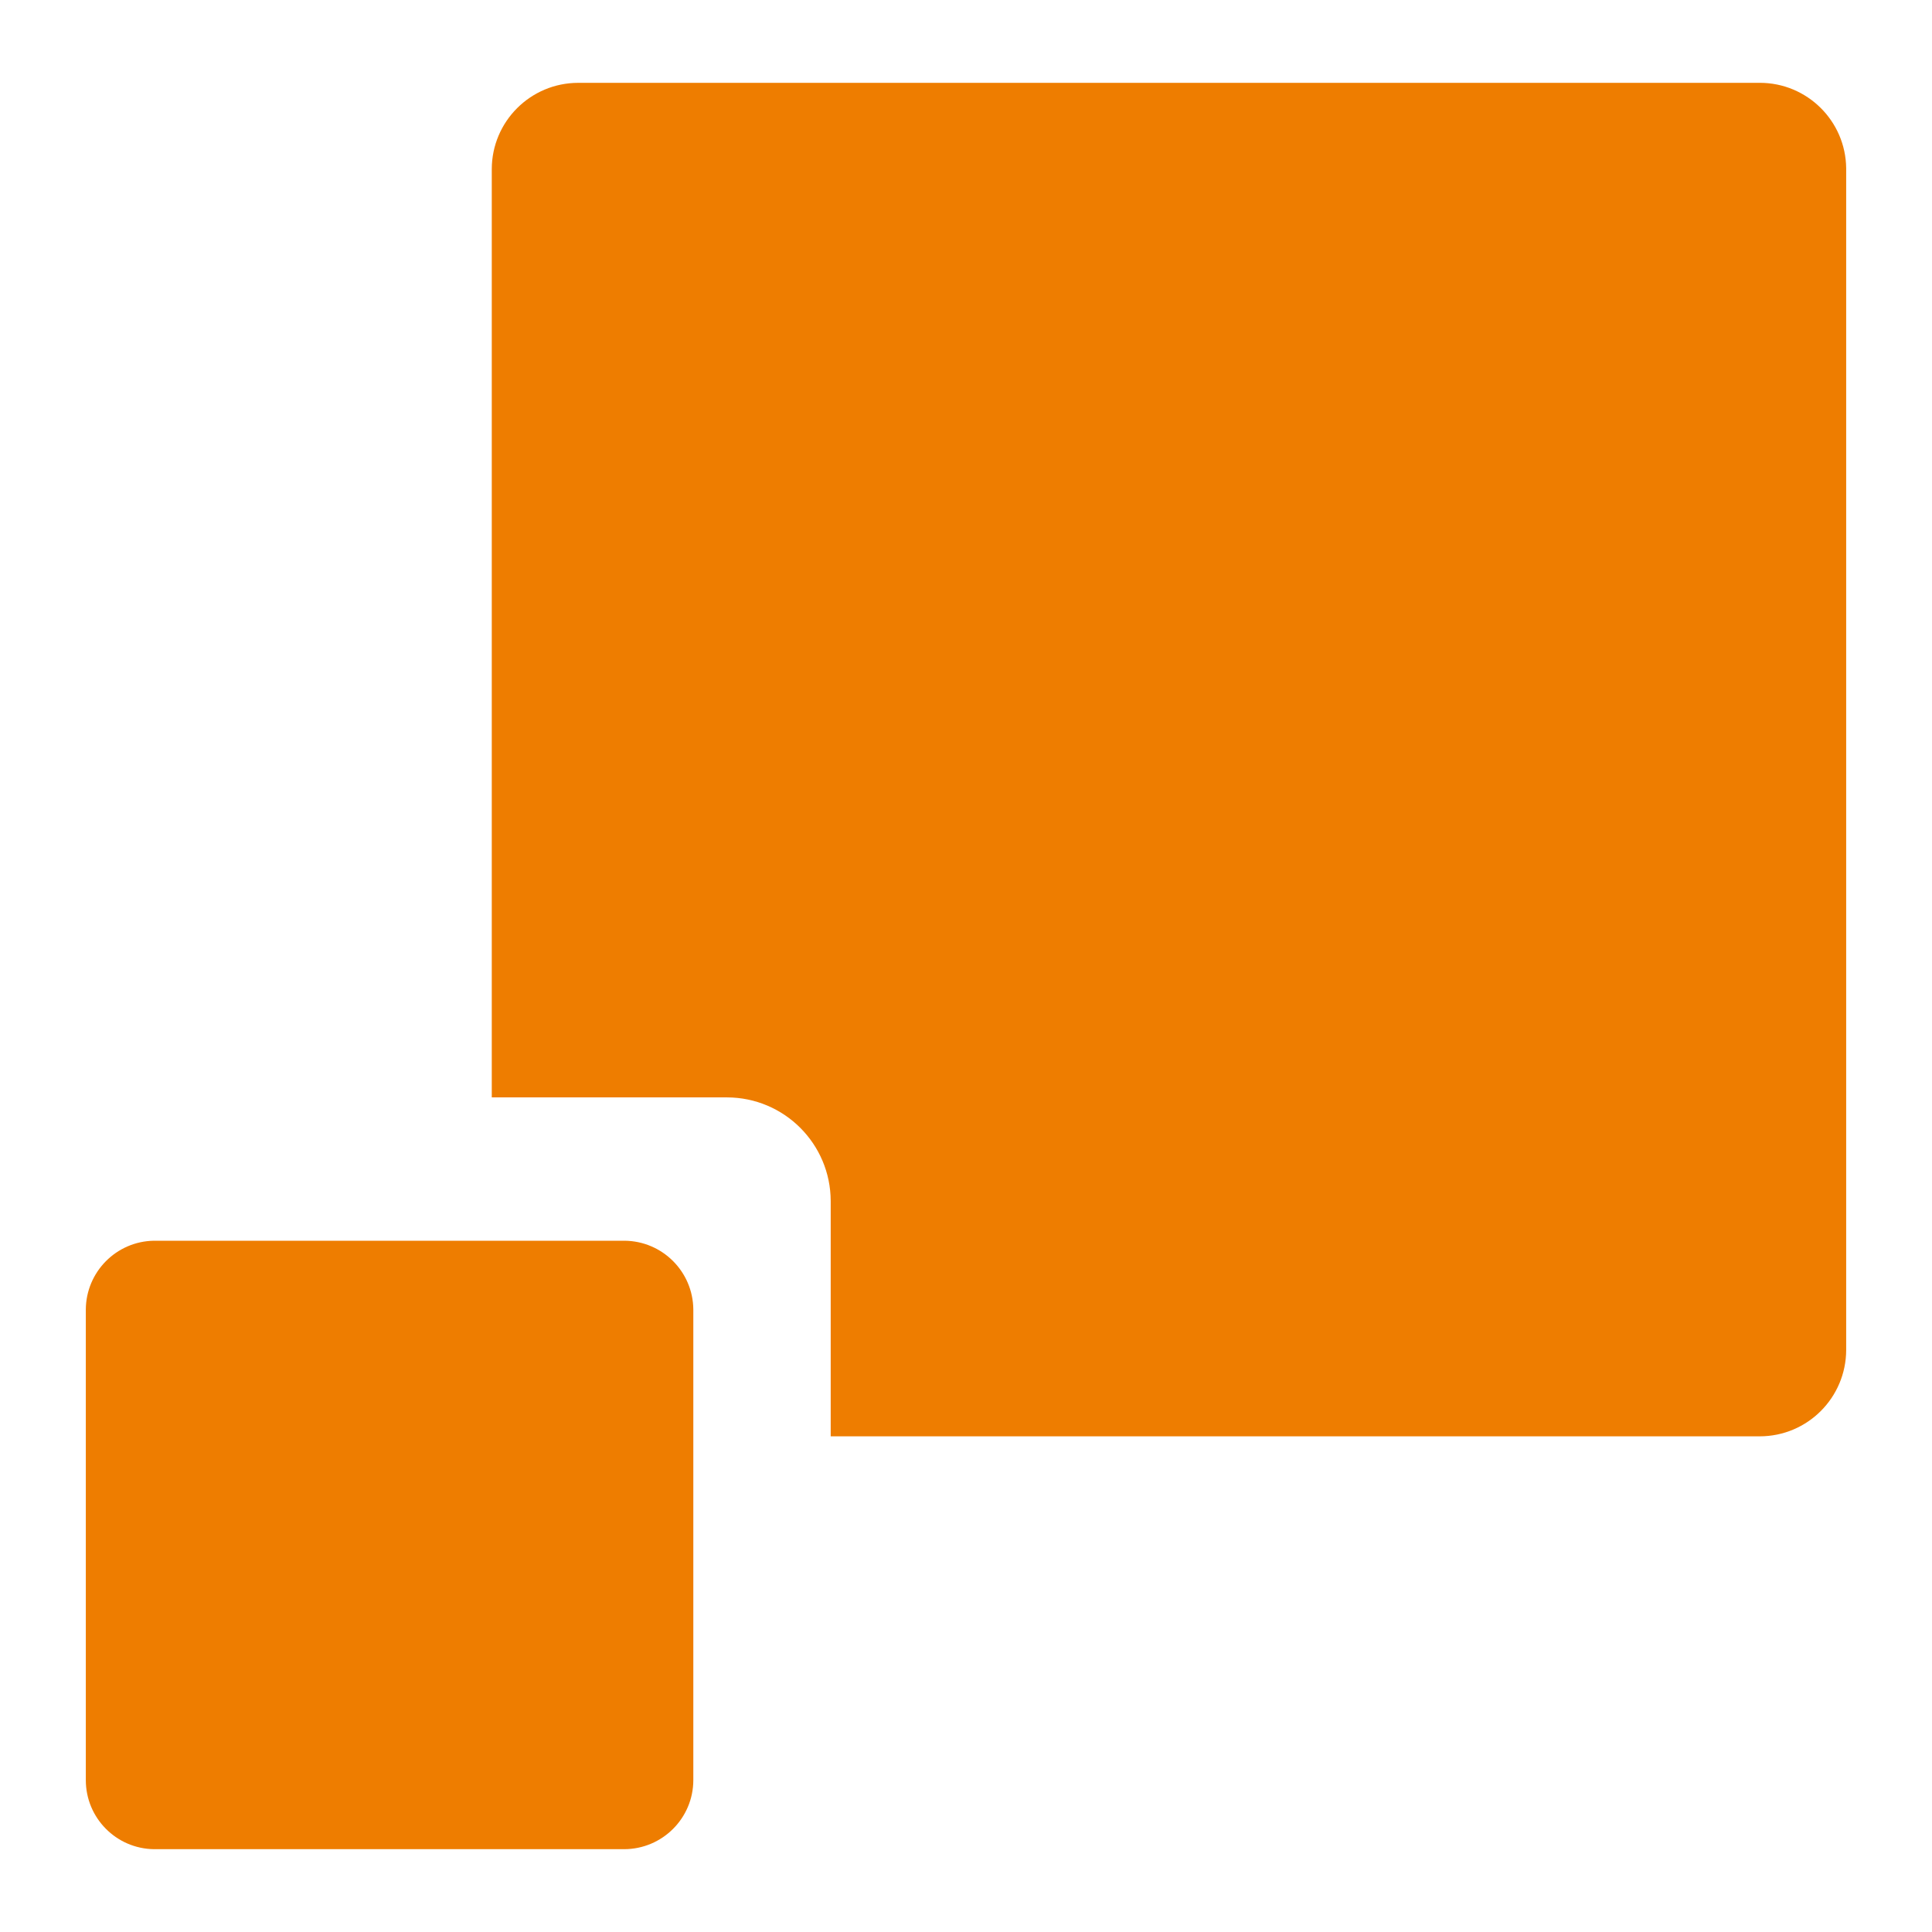
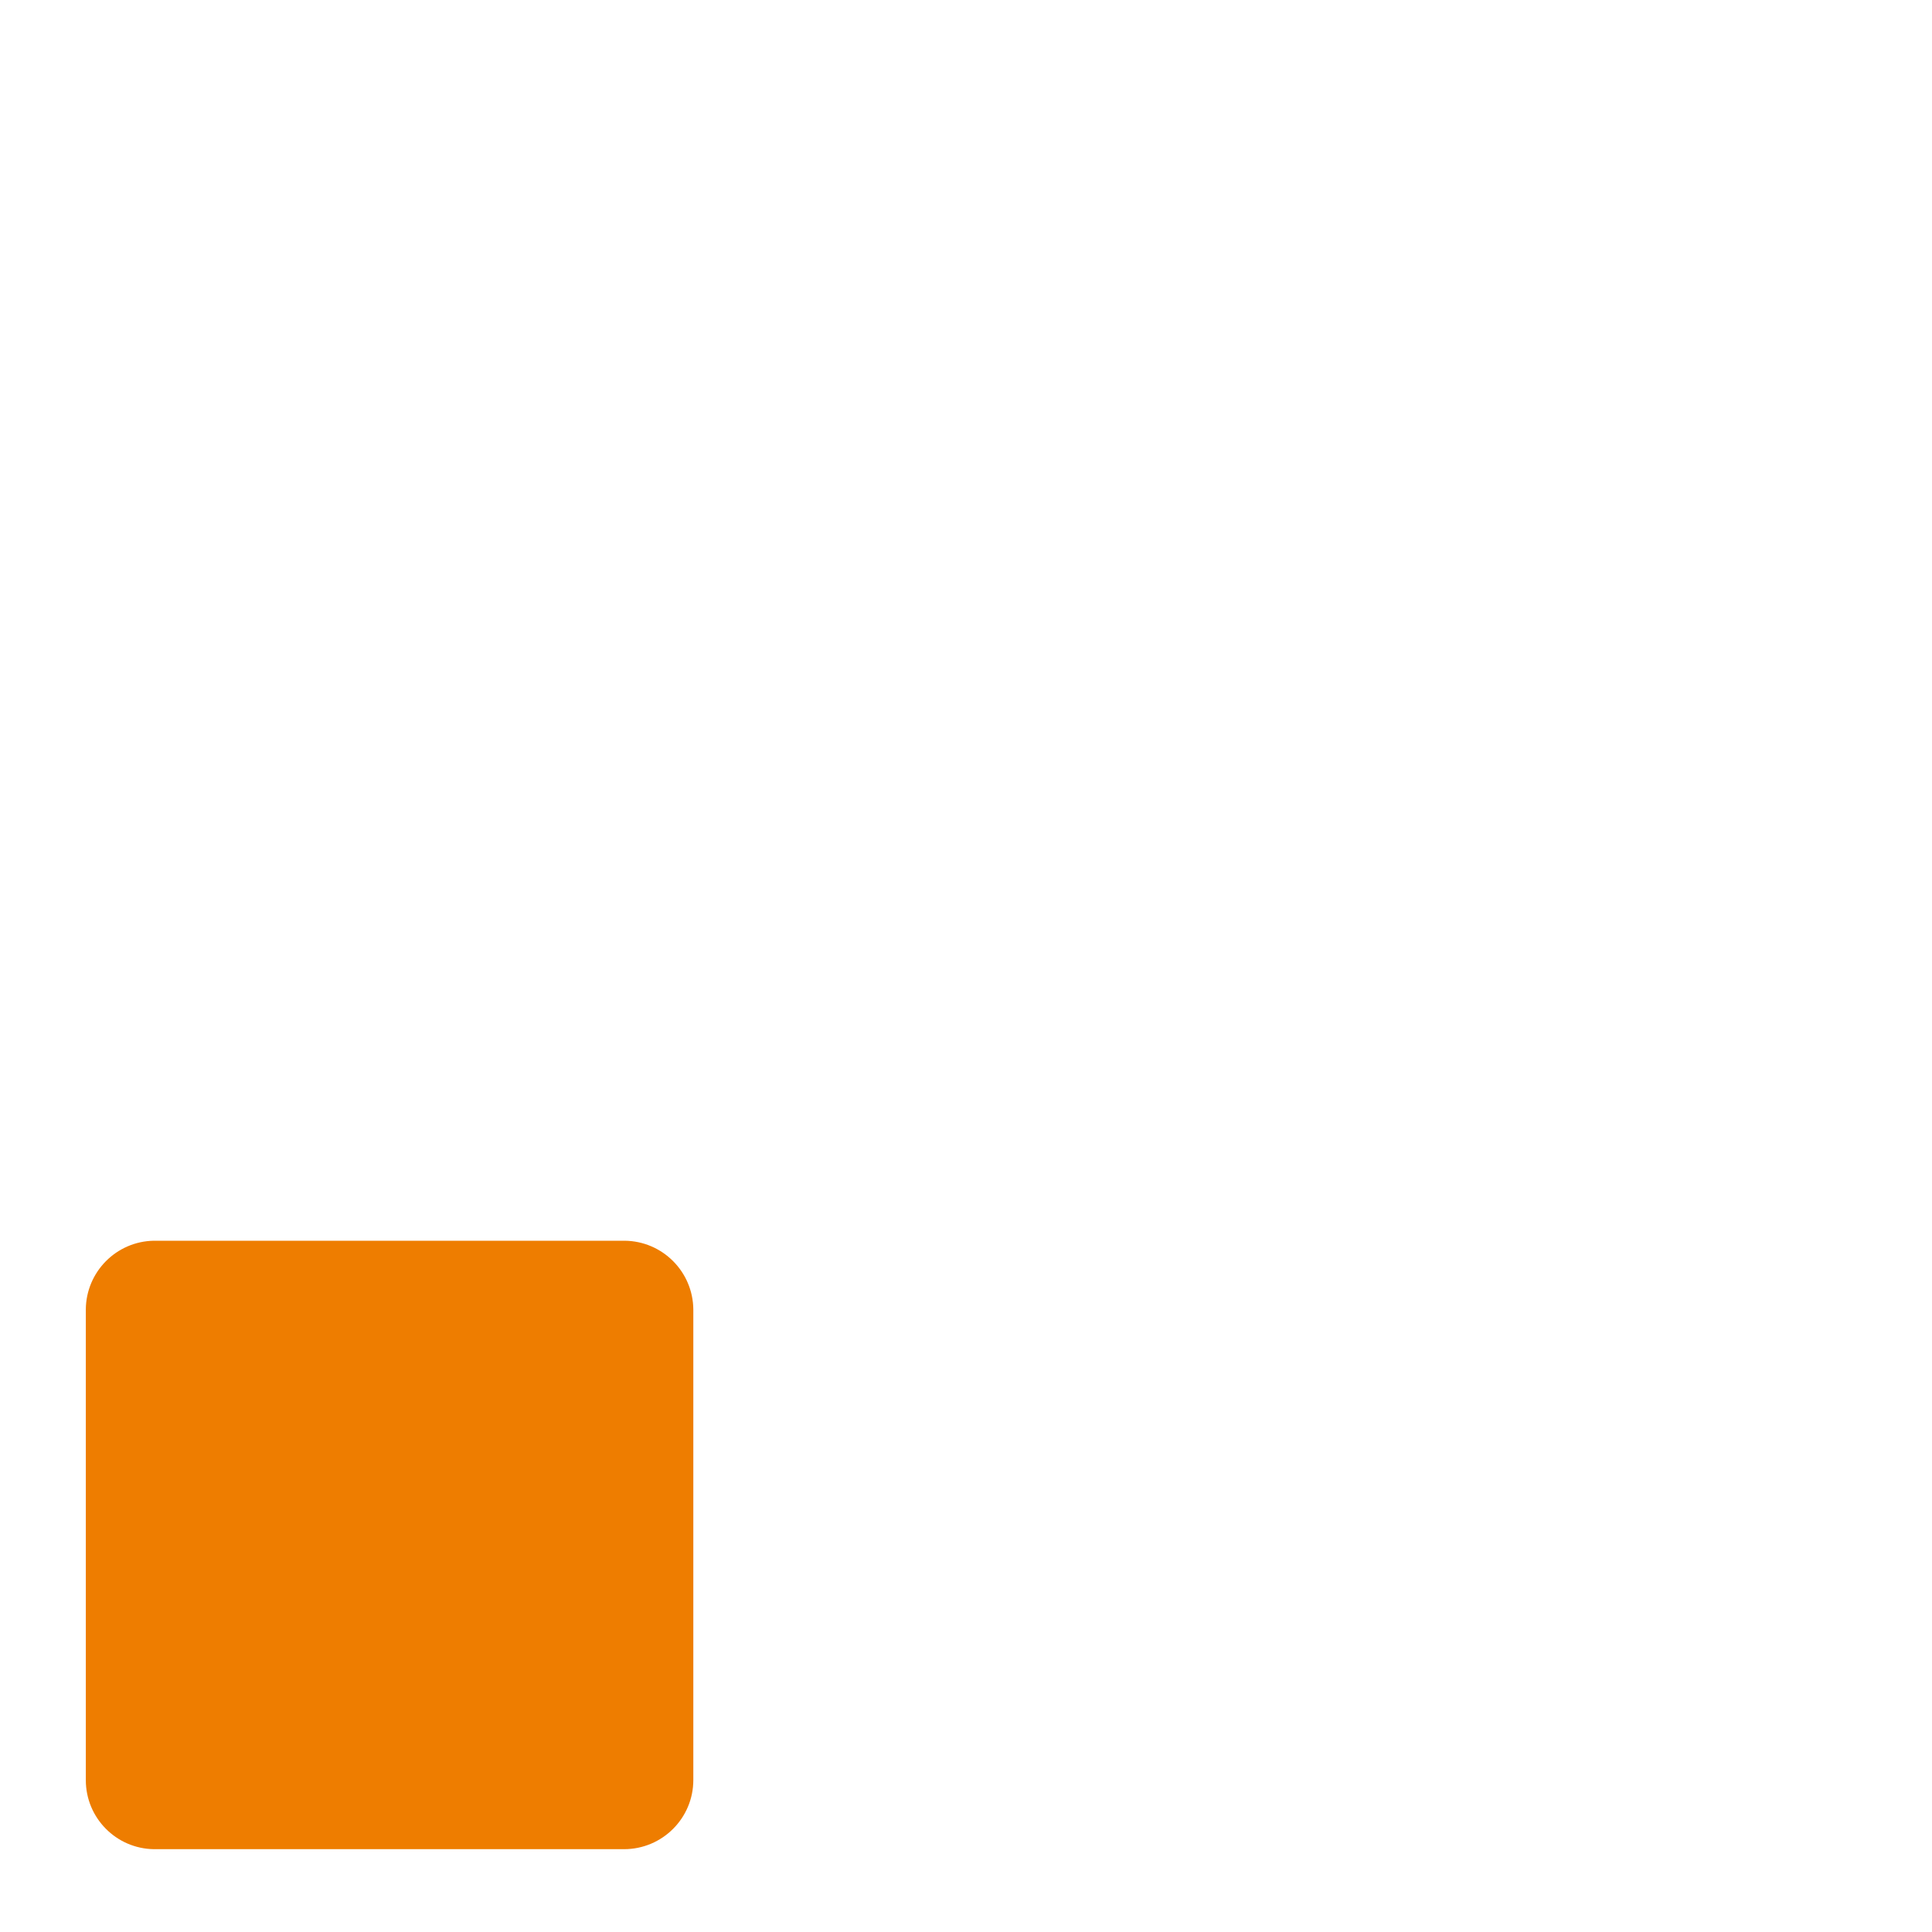
<svg xmlns="http://www.w3.org/2000/svg" id="Layer_1" viewBox="0 0 100 100">
  <defs>
    <style>.cls-1{fill:#ee7d00;}</style>
  </defs>
  <path class="cls-1" d="M32.325,64.22H7.967c-1.947.03-3.514,1.615-3.525,3.562v24.358c0,1.954,1.571,3.547,3.525,3.573h24.335c1.976,0,3.581-1.601,3.584-3.573v-24.358c-.015-1.962-1.601-3.547-3.562-3.562Z" />
-   <path class="cls-1" d="M91.088,4.287l.001.001H29.924c-2.468.004-4.467,2.003-4.47,4.47v48.043h12.179c2.959.007,5.356,2.405,5.364,5.364v12.179h48.091c2.468-.004,4.463-2.003,4.47-4.47V8.709c-.026-2.449-2.021-4.422-4.47-4.422Z" />
</svg>